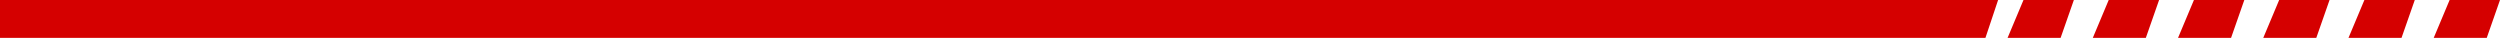
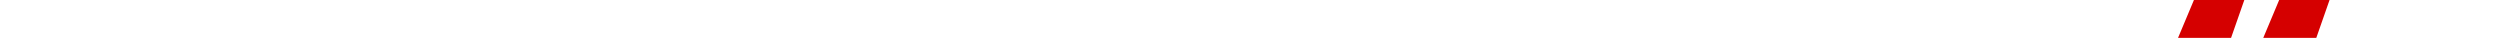
<svg xmlns="http://www.w3.org/2000/svg" width="528" height="8" viewBox="0 0 528 8" fill="none">
  <path d="M492 0H481.36L478 8H489.2L492 0Z" fill="#D50000" />
  <path d="M474 0H463.36L460 8H471.2L474 0Z" fill="#D50000" />
-   <path d="M528 0H517.36L514 8H525.2L528 0Z" fill="#D50000" />
-   <path d="M456 0H445.36L442 8H453.2L456 0Z" fill="#D50000" />
-   <path d="M510 0H499.36L496 8H507.2L510 0Z" fill="#D50000" />
-   <path d="M438 0H427.36L424 8H435.2L438 0Z" fill="#D50000" />
-   <path d="M0 0H422L419.323 8H0V0Z" fill="#D50000" />
</svg>